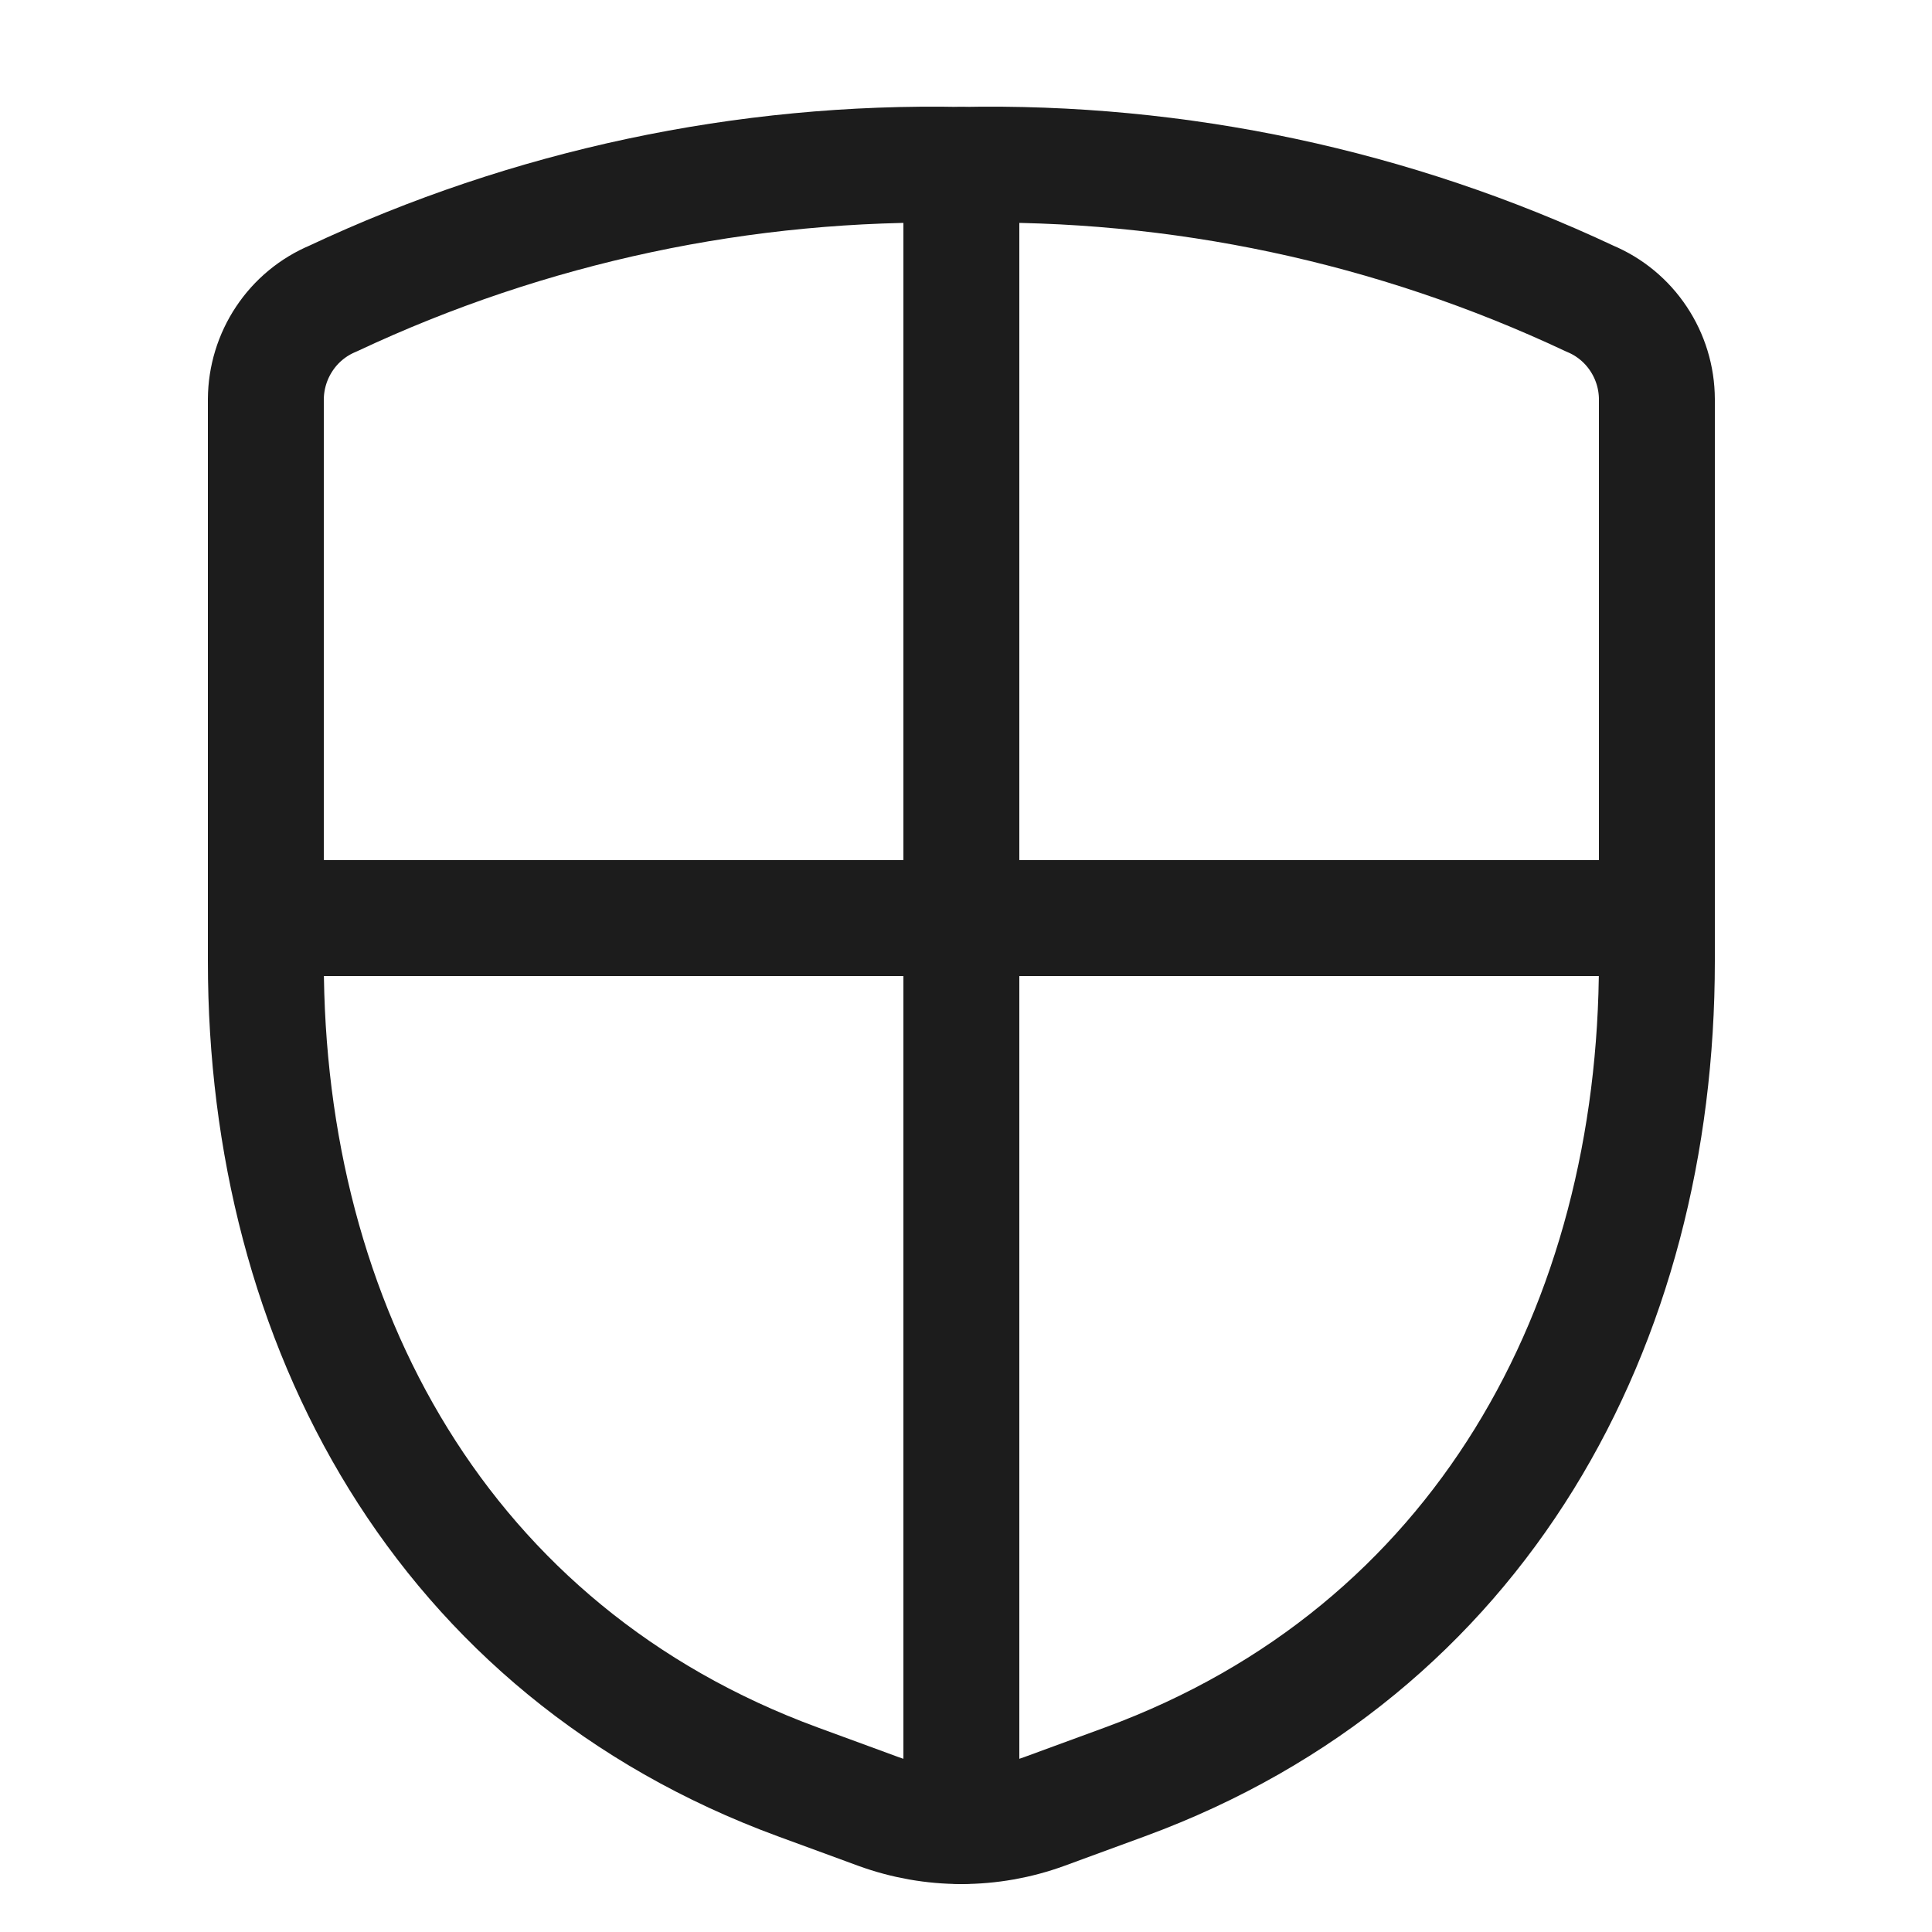
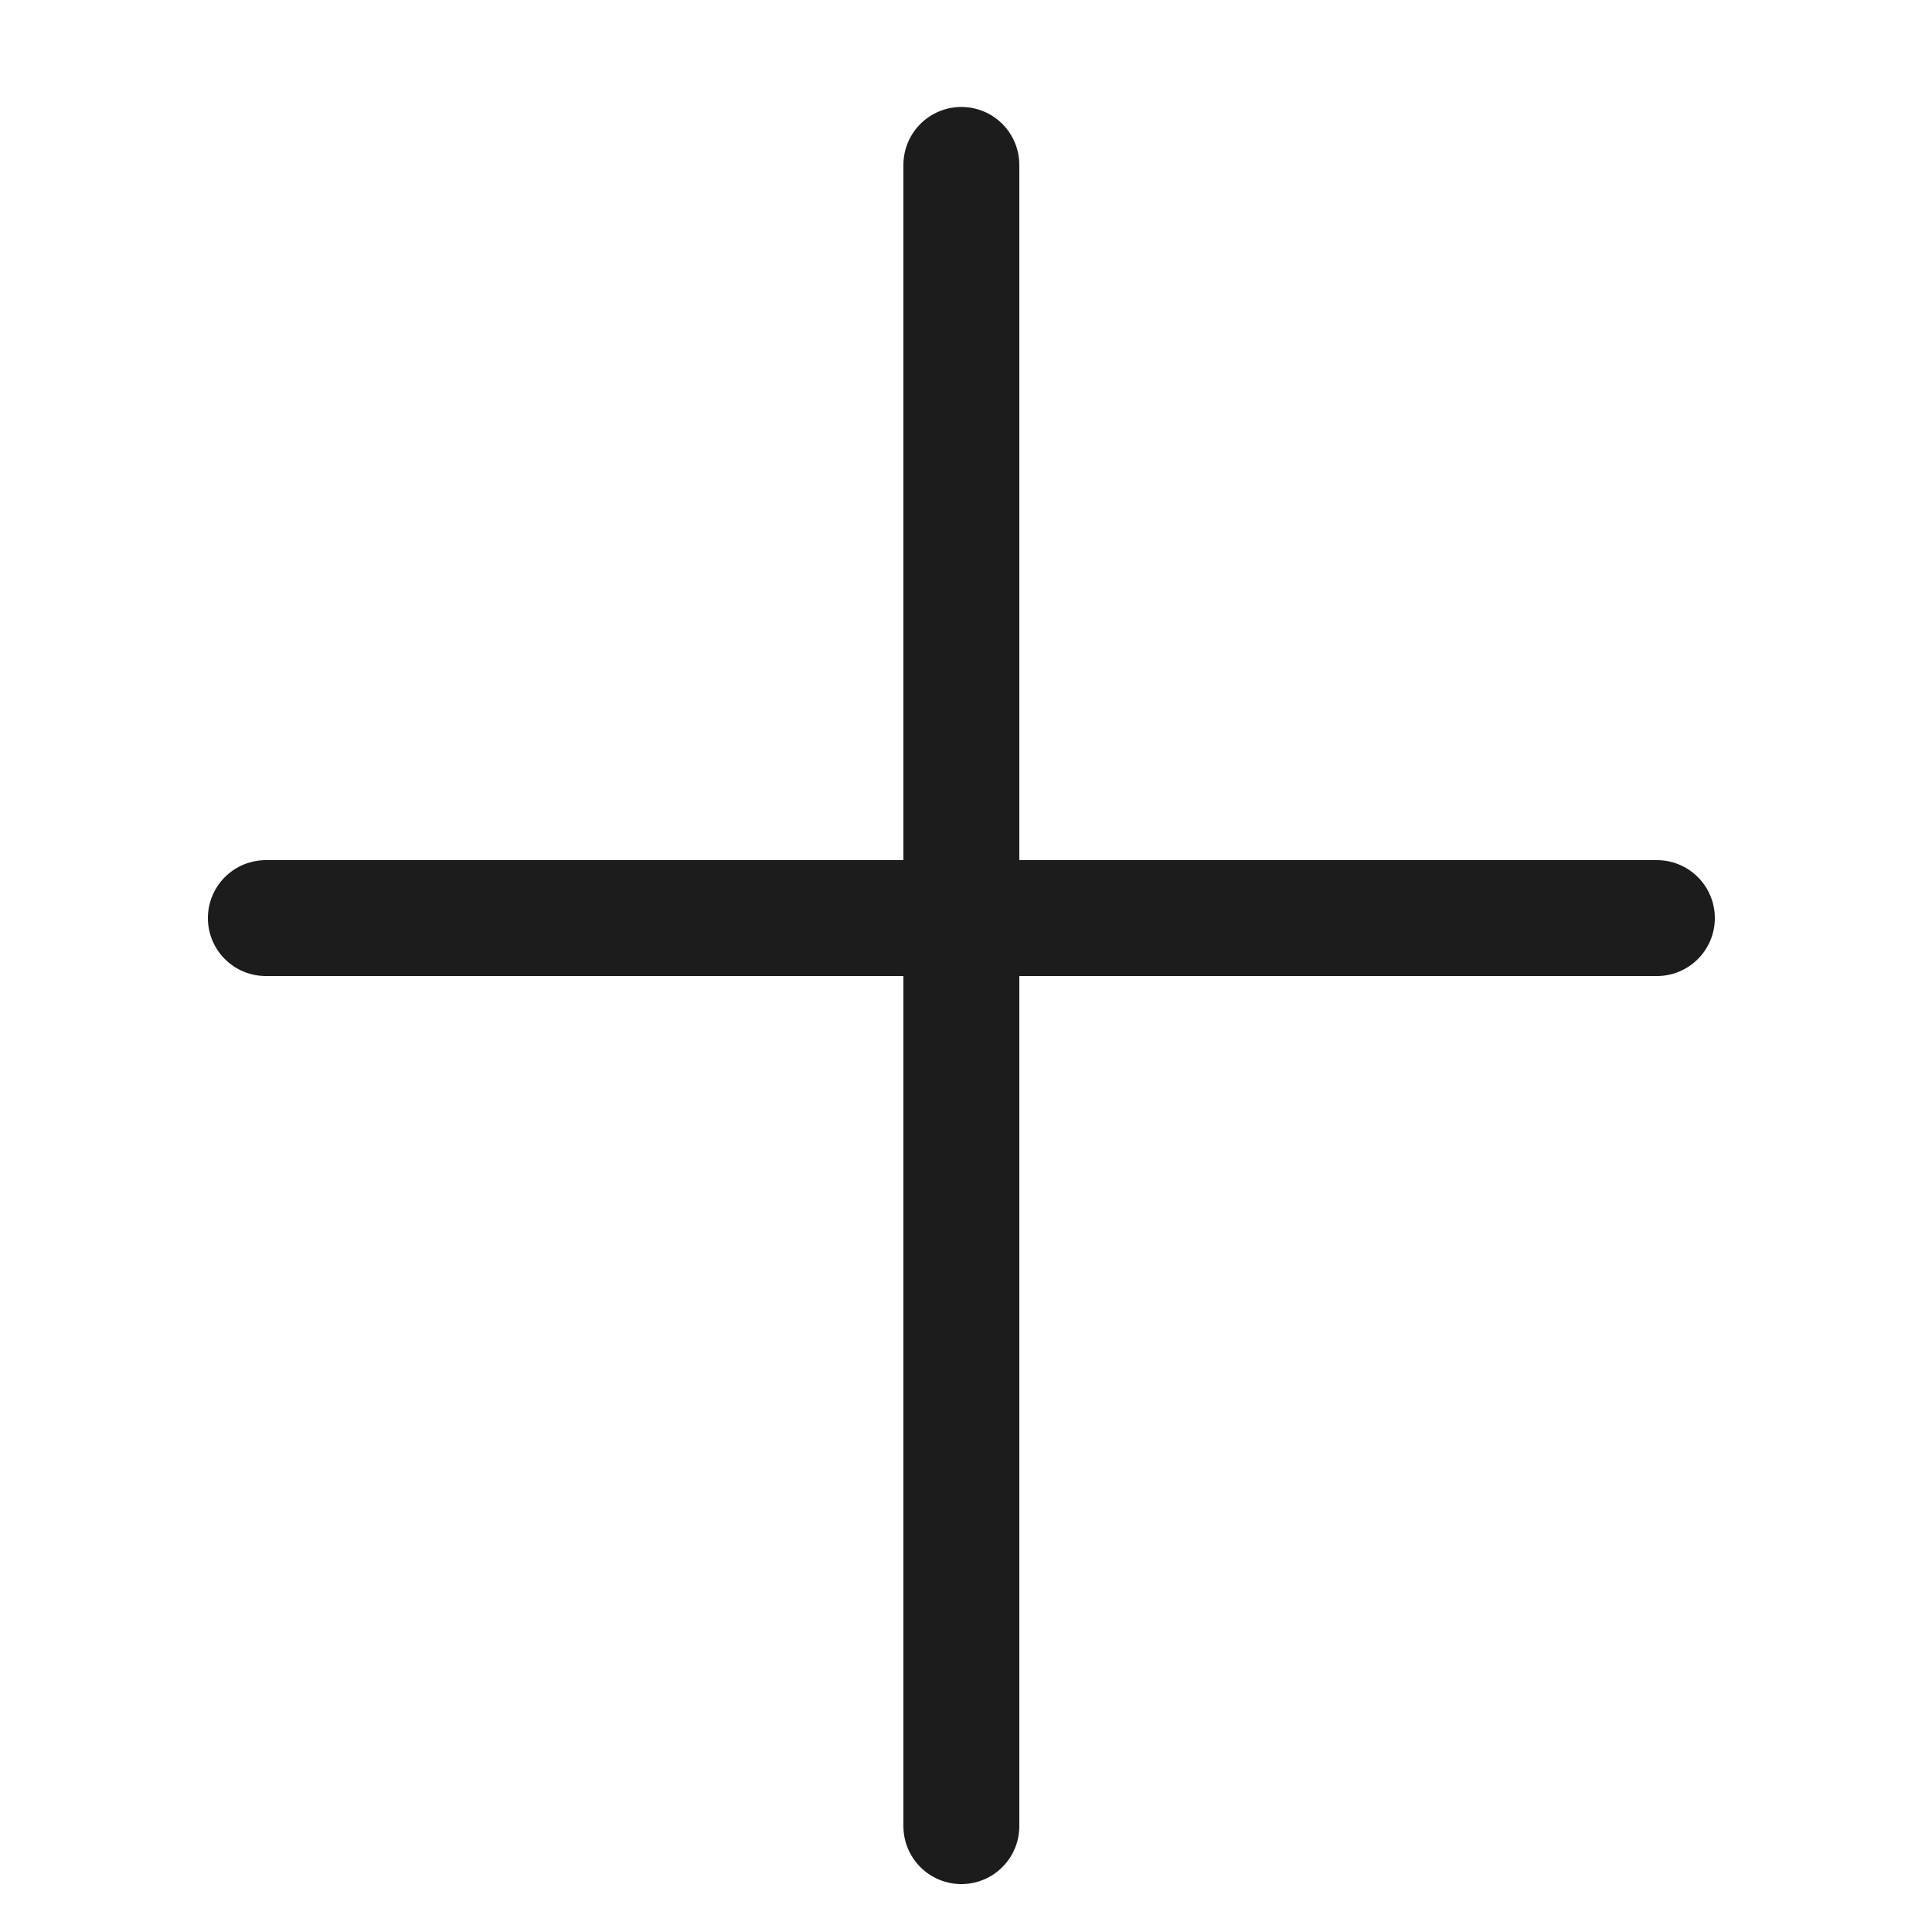
<svg xmlns="http://www.w3.org/2000/svg" fill="none" viewBox="0 0 25 25" height="25" width="25">
  <path stroke-linejoin="round" stroke-linecap="round" stroke-width="1.5" stroke="#1C1C1C" d="M12.44 2.134V23.63M21.44 11.88H3.44" />
-   <path stroke-linejoin="round" stroke-linecap="round" stroke-width="1.5" stroke="#1C1C1C" d="M3.44 5.165V12.439C3.44 17.147 5.724 21.367 10.322 23.057L11.363 23.439C12.059 23.693 12.822 23.693 13.517 23.439L14.558 23.057C19.156 21.367 21.44 17.147 21.44 12.439V5.165C21.439 4.887 21.356 4.615 21.202 4.384C21.048 4.152 20.829 3.971 20.572 3.864C18.031 2.669 15.248 2.077 12.44 2.134C9.633 2.077 6.85 2.669 4.308 3.864C4.052 3.971 3.833 4.152 3.679 4.384C3.525 4.615 3.442 4.887 3.44 5.165Z" />
</svg>